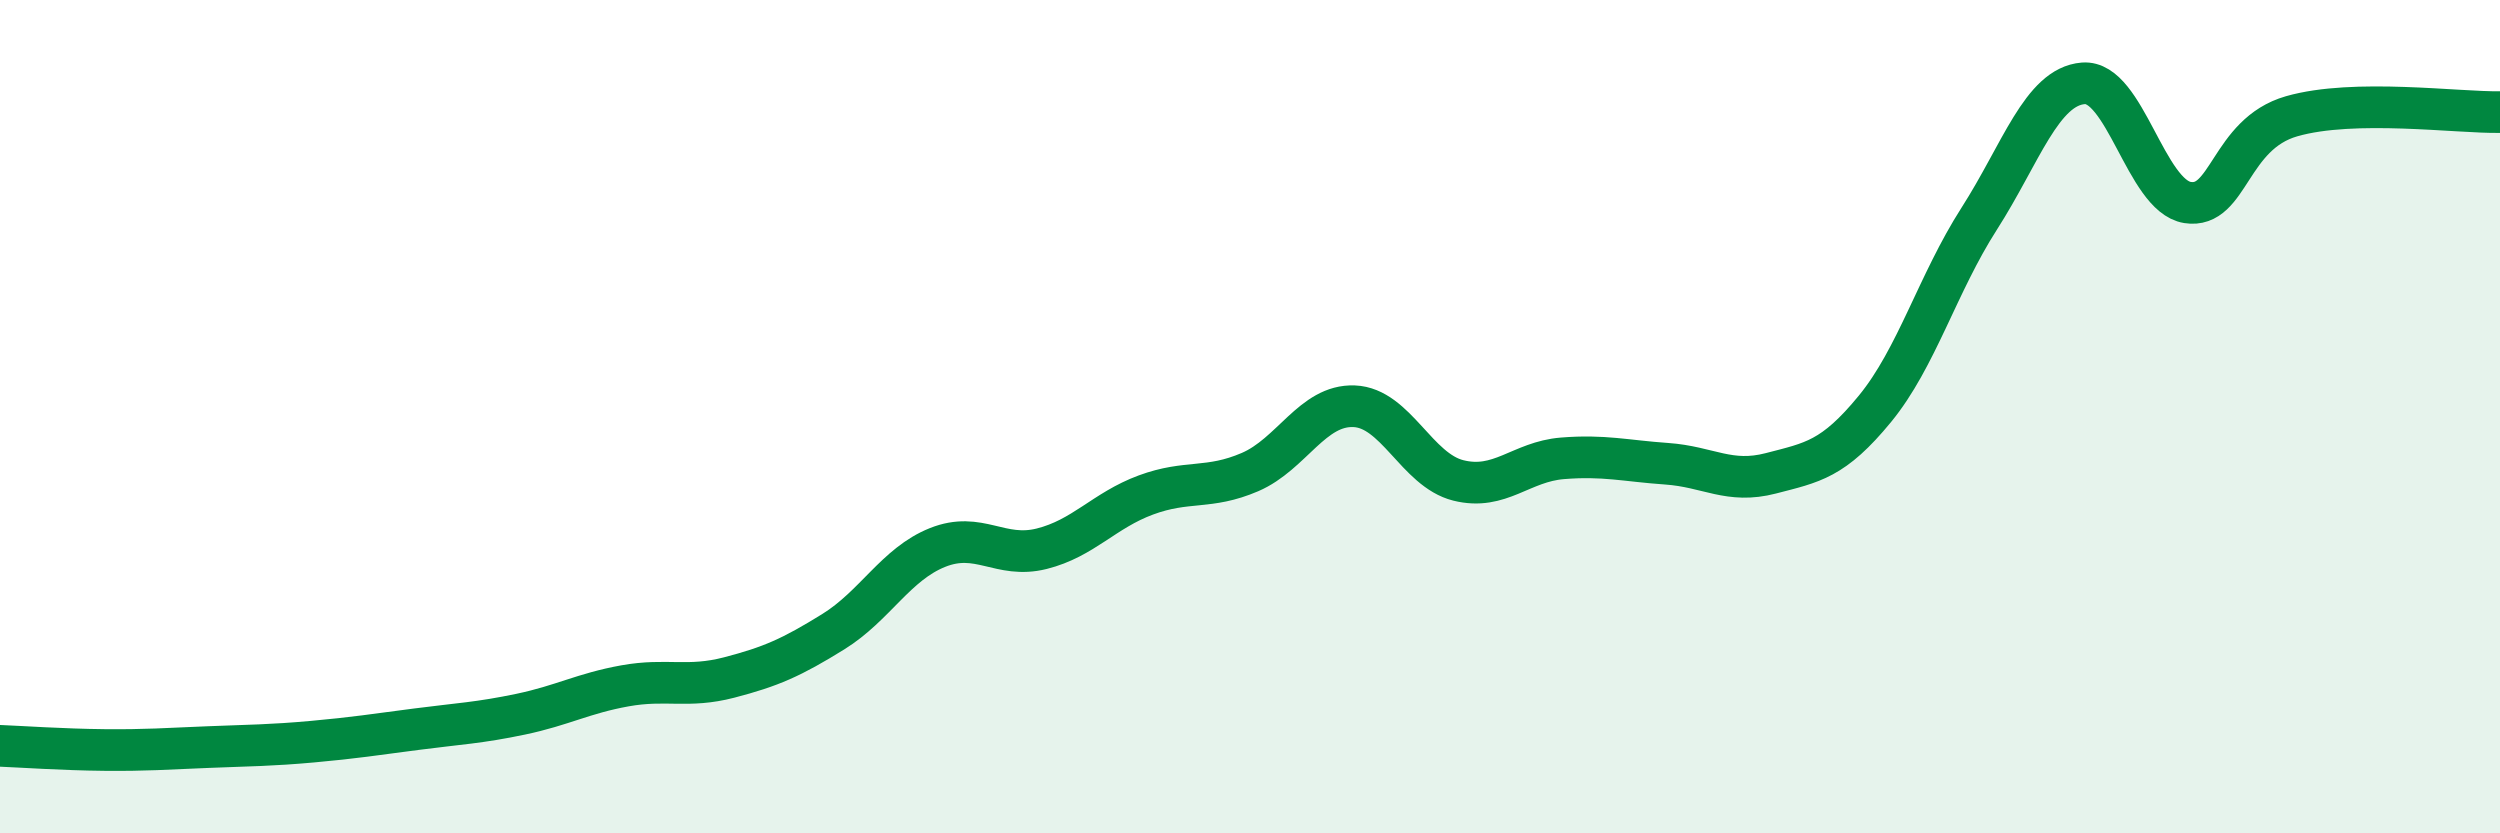
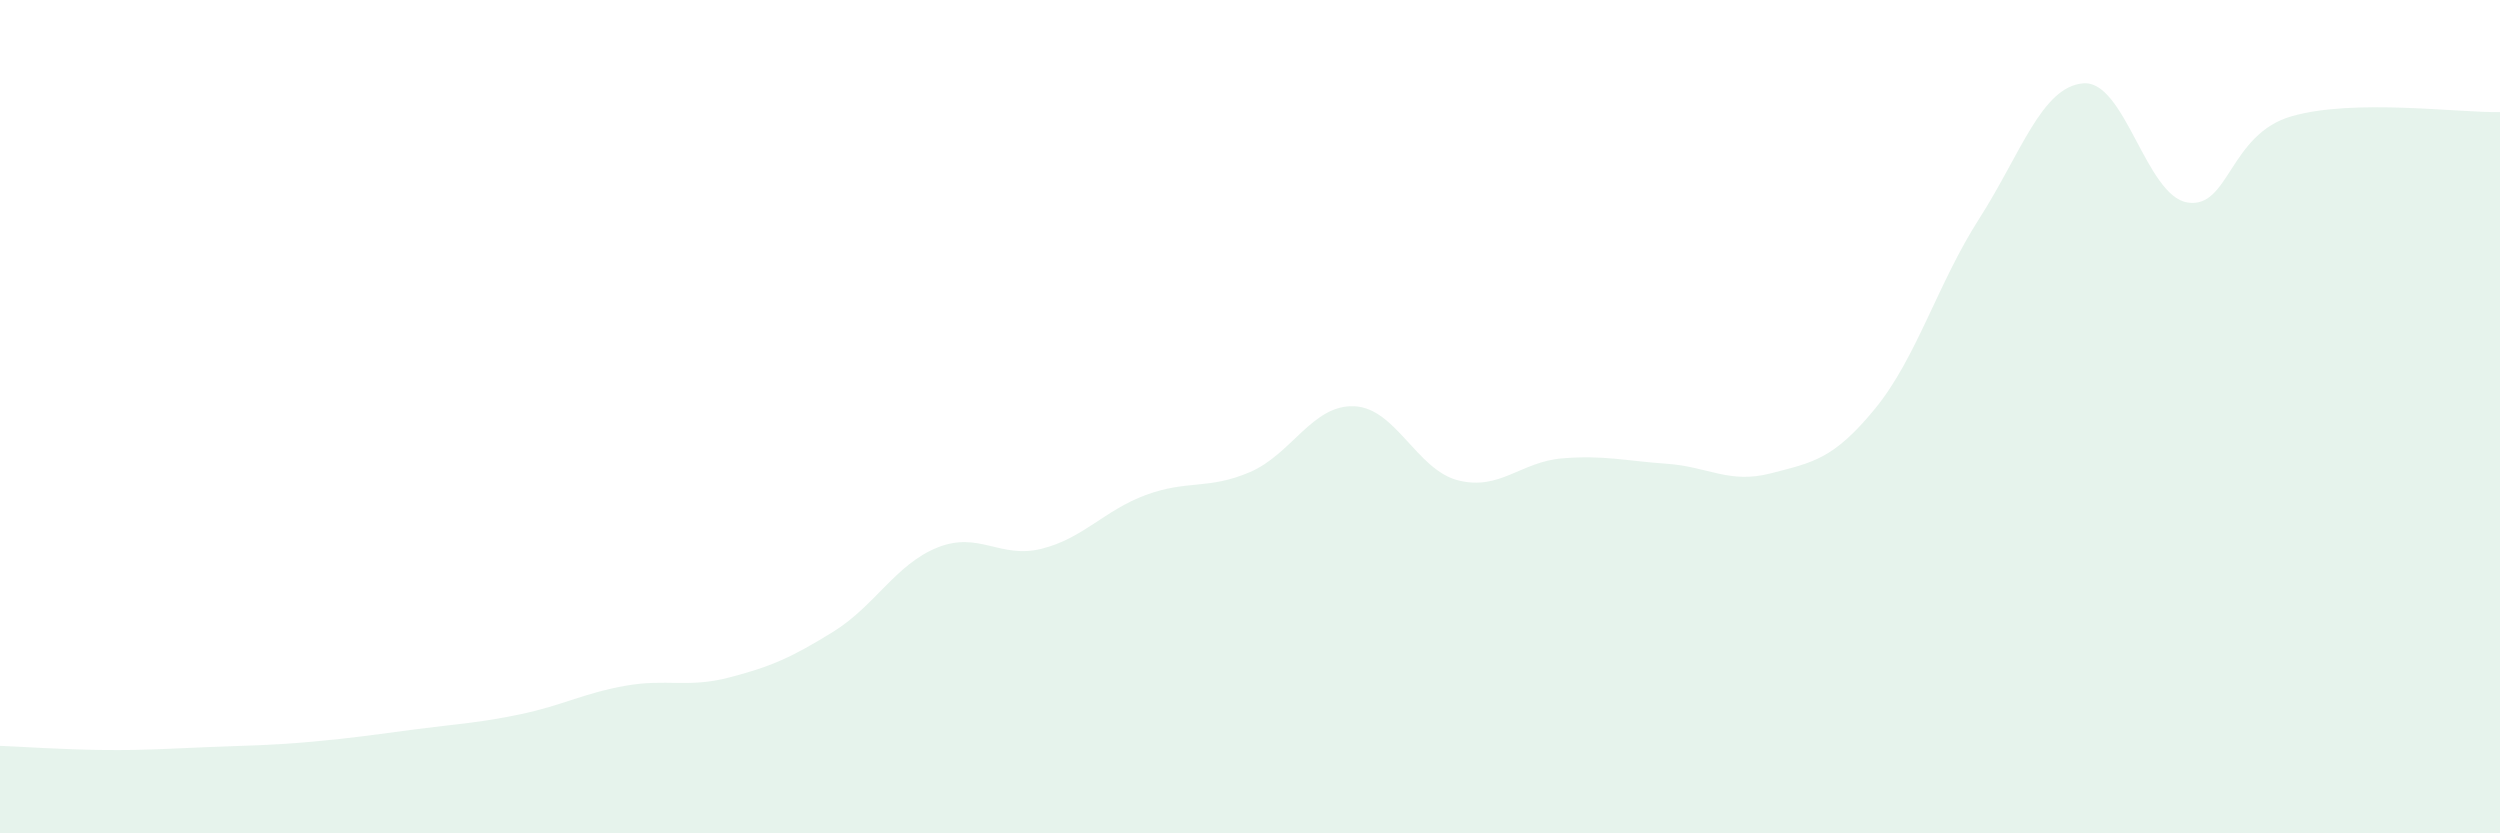
<svg xmlns="http://www.w3.org/2000/svg" width="60" height="20" viewBox="0 0 60 20">
  <path d="M 0,17.9 C 0.5,17.92 1.5,17.99 2.5,18 C 3.5,18.01 4,17.97 5,17.93 C 6,17.89 6.5,17.89 7.5,17.8 C 8.5,17.71 9,17.63 10,17.5 C 11,17.37 11.5,17.35 12.5,17.14 C 13.5,16.93 14,16.64 15,16.46 C 16,16.28 16.5,16.52 17.5,16.26 C 18.5,16 19,15.78 20,15.16 C 21,14.54 21.5,13.54 22.5,13.14 C 23.5,12.74 24,13.42 25,13.17 C 26,12.92 26.5,12.25 27.5,11.88 C 28.5,11.51 29,11.76 30,11.33 C 31,10.9 31.5,9.71 32.5,9.75 C 33.5,9.79 34,11.28 35,11.53 C 36,11.78 36.5,11.08 37.5,11 C 38.5,10.92 39,11.06 40,11.13 C 41,11.2 41.5,11.62 42.5,11.36 C 43.5,11.1 44,11.03 45,9.81 C 46,8.59 46.5,6.81 47.5,5.25 C 48.5,3.69 49,2.08 50,2 C 51,1.92 51.5,4.7 52.5,4.86 C 53.5,5.02 53.5,3.22 55,2.79 C 56.5,2.36 59,2.71 60,2.69L60 20L0 20Z" fill="#008740" opacity="0.1" stroke-linecap="round" stroke-linejoin="round" />
-   <path d="M 0,17.9 C 0.5,17.92 1.5,17.99 2.5,18 C 3.5,18.01 4,17.97 5,17.93 C 6,17.89 6.5,17.89 7.5,17.8 C 8.5,17.71 9,17.63 10,17.5 C 11,17.37 11.5,17.35 12.5,17.14 C 13.5,16.93 14,16.64 15,16.46 C 16,16.28 16.5,16.52 17.5,16.26 C 18.5,16 19,15.78 20,15.16 C 21,14.54 21.5,13.54 22.5,13.14 C 23.5,12.74 24,13.42 25,13.17 C 26,12.92 26.5,12.25 27.5,11.88 C 28.5,11.51 29,11.76 30,11.33 C 31,10.9 31.5,9.71 32.5,9.75 C 33.5,9.79 34,11.28 35,11.53 C 36,11.78 36.5,11.08 37.5,11 C 38.5,10.92 39,11.06 40,11.13 C 41,11.2 41.5,11.62 42.5,11.36 C 43.5,11.1 44,11.03 45,9.81 C 46,8.59 46.5,6.81 47.5,5.25 C 48.5,3.69 49,2.08 50,2 C 51,1.92 51.5,4.7 52.5,4.86 C 53.5,5.02 53.5,3.22 55,2.79 C 56.5,2.36 59,2.71 60,2.69" stroke="#008740" stroke-width="1" fill="none" stroke-linecap="round" stroke-linejoin="round" />
</svg>